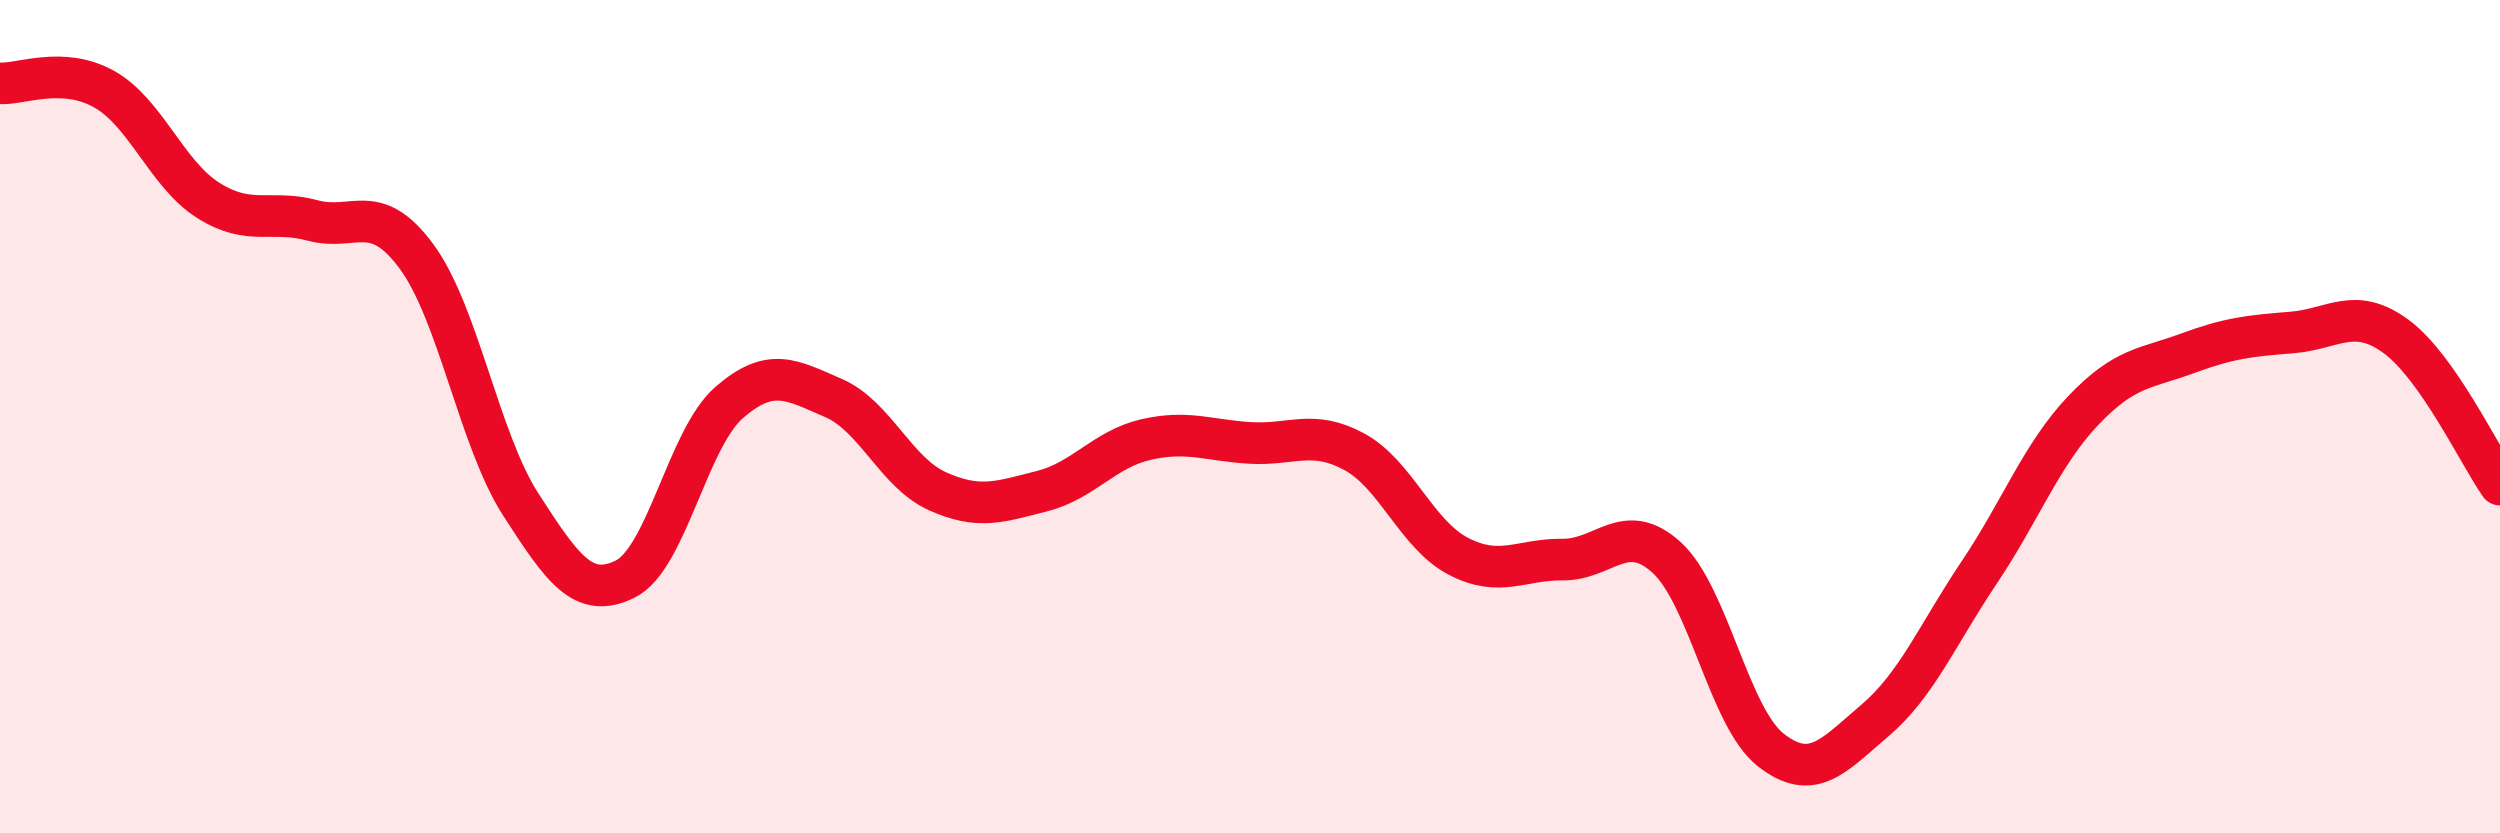
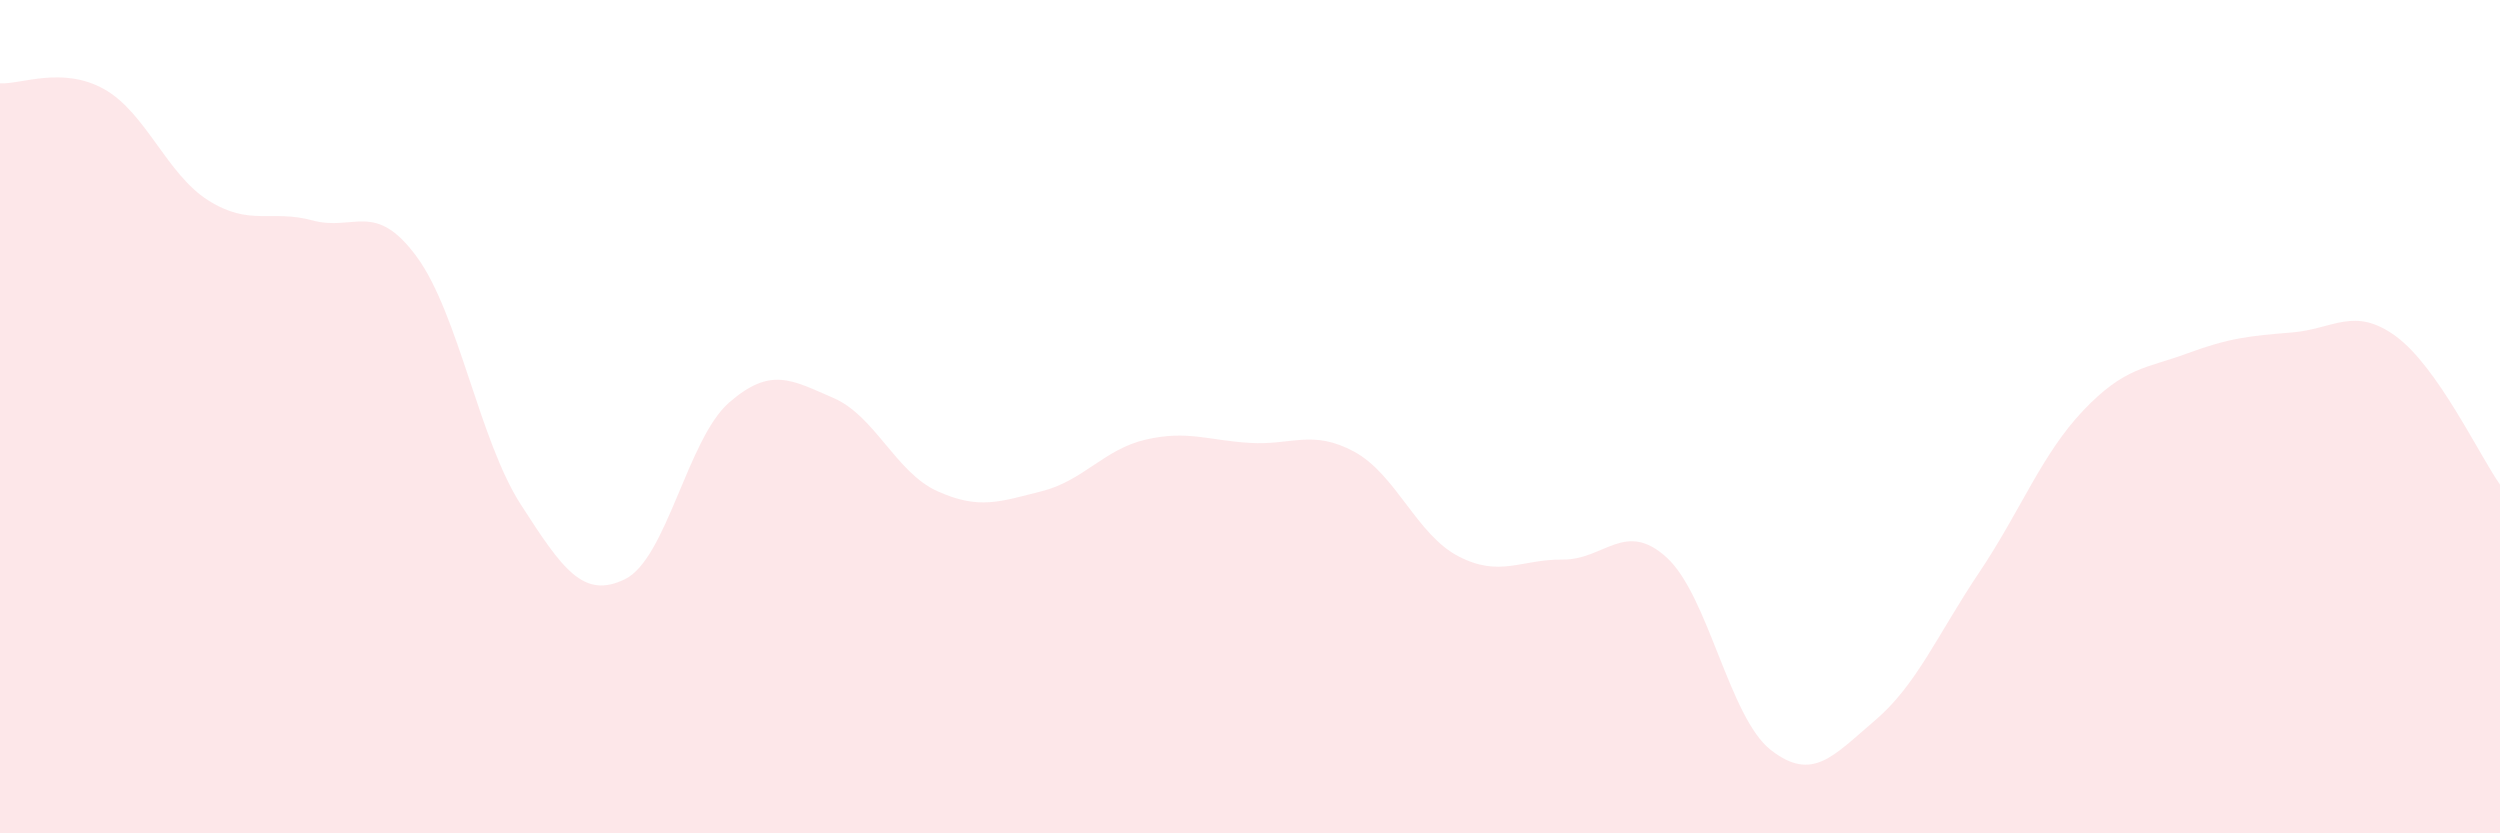
<svg xmlns="http://www.w3.org/2000/svg" width="60" height="20" viewBox="0 0 60 20">
  <path d="M 0,2 C 0.5,2.03 1.5,1.58 2.5,2.14 C 3.5,2.7 4,4.18 5,4.81 C 6,5.44 6.5,5.02 7.5,5.29 C 8.5,5.56 9,4.8 10,6.16 C 11,7.52 11.5,10.56 12.5,12.11 C 13.5,13.66 14,14.39 15,13.9 C 16,13.41 16.5,10.53 17.5,9.66 C 18.5,8.79 19,9.12 20,9.55 C 21,9.98 21.5,11.34 22.5,11.79 C 23.5,12.24 24,12.04 25,11.79 C 26,11.54 26.5,10.78 27.5,10.55 C 28.5,10.32 29,10.57 30,10.63 C 31,10.69 31.5,10.3 32.5,10.84 C 33.5,11.38 34,12.83 35,13.35 C 36,13.87 36.5,13.42 37.5,13.43 C 38.5,13.44 39,12.47 40,13.38 C 41,14.29 41.5,17.22 42.5,18 C 43.5,18.78 44,18.14 45,17.29 C 46,16.44 46.5,15.23 47.5,13.74 C 48.5,12.25 49,10.9 50,9.85 C 51,8.8 51.5,8.85 52.5,8.48 C 53.5,8.11 54,8.06 55,7.98 C 56,7.9 56.5,7.34 57.5,8.07 C 58.5,8.8 59.5,10.92 60,11.63L60 20L0 20Z" fill="#EB0A25" opacity="0.1" stroke-linecap="round" stroke-linejoin="round" />
-   <path d="M 0,2 C 0.5,2.03 1.5,1.58 2.5,2.14 C 3.5,2.7 4,4.18 5,4.81 C 6,5.44 6.5,5.02 7.5,5.29 C 8.5,5.56 9,4.8 10,6.16 C 11,7.52 11.5,10.56 12.5,12.11 C 13.5,13.66 14,14.39 15,13.9 C 16,13.41 16.5,10.53 17.5,9.66 C 18.5,8.79 19,9.12 20,9.55 C 21,9.98 21.5,11.34 22.5,11.79 C 23.5,12.24 24,12.04 25,11.79 C 26,11.54 26.5,10.78 27.5,10.55 C 28.5,10.32 29,10.57 30,10.63 C 31,10.69 31.5,10.3 32.5,10.84 C 33.5,11.38 34,12.83 35,13.35 C 36,13.87 36.5,13.42 37.5,13.43 C 38.5,13.44 39,12.47 40,13.38 C 41,14.29 41.5,17.22 42.5,18 C 43.5,18.78 44,18.14 45,17.29 C 46,16.44 46.5,15.23 47.5,13.74 C 48.5,12.25 49,10.9 50,9.85 C 51,8.8 51.5,8.85 52.5,8.48 C 53.5,8.11 54,8.06 55,7.98 C 56,7.9 56.5,7.34 57.5,8.07 C 58.5,8.8 59.5,10.92 60,11.63" stroke="#EB0A25" stroke-width="1" fill="none" stroke-linecap="round" stroke-linejoin="round" />
</svg>